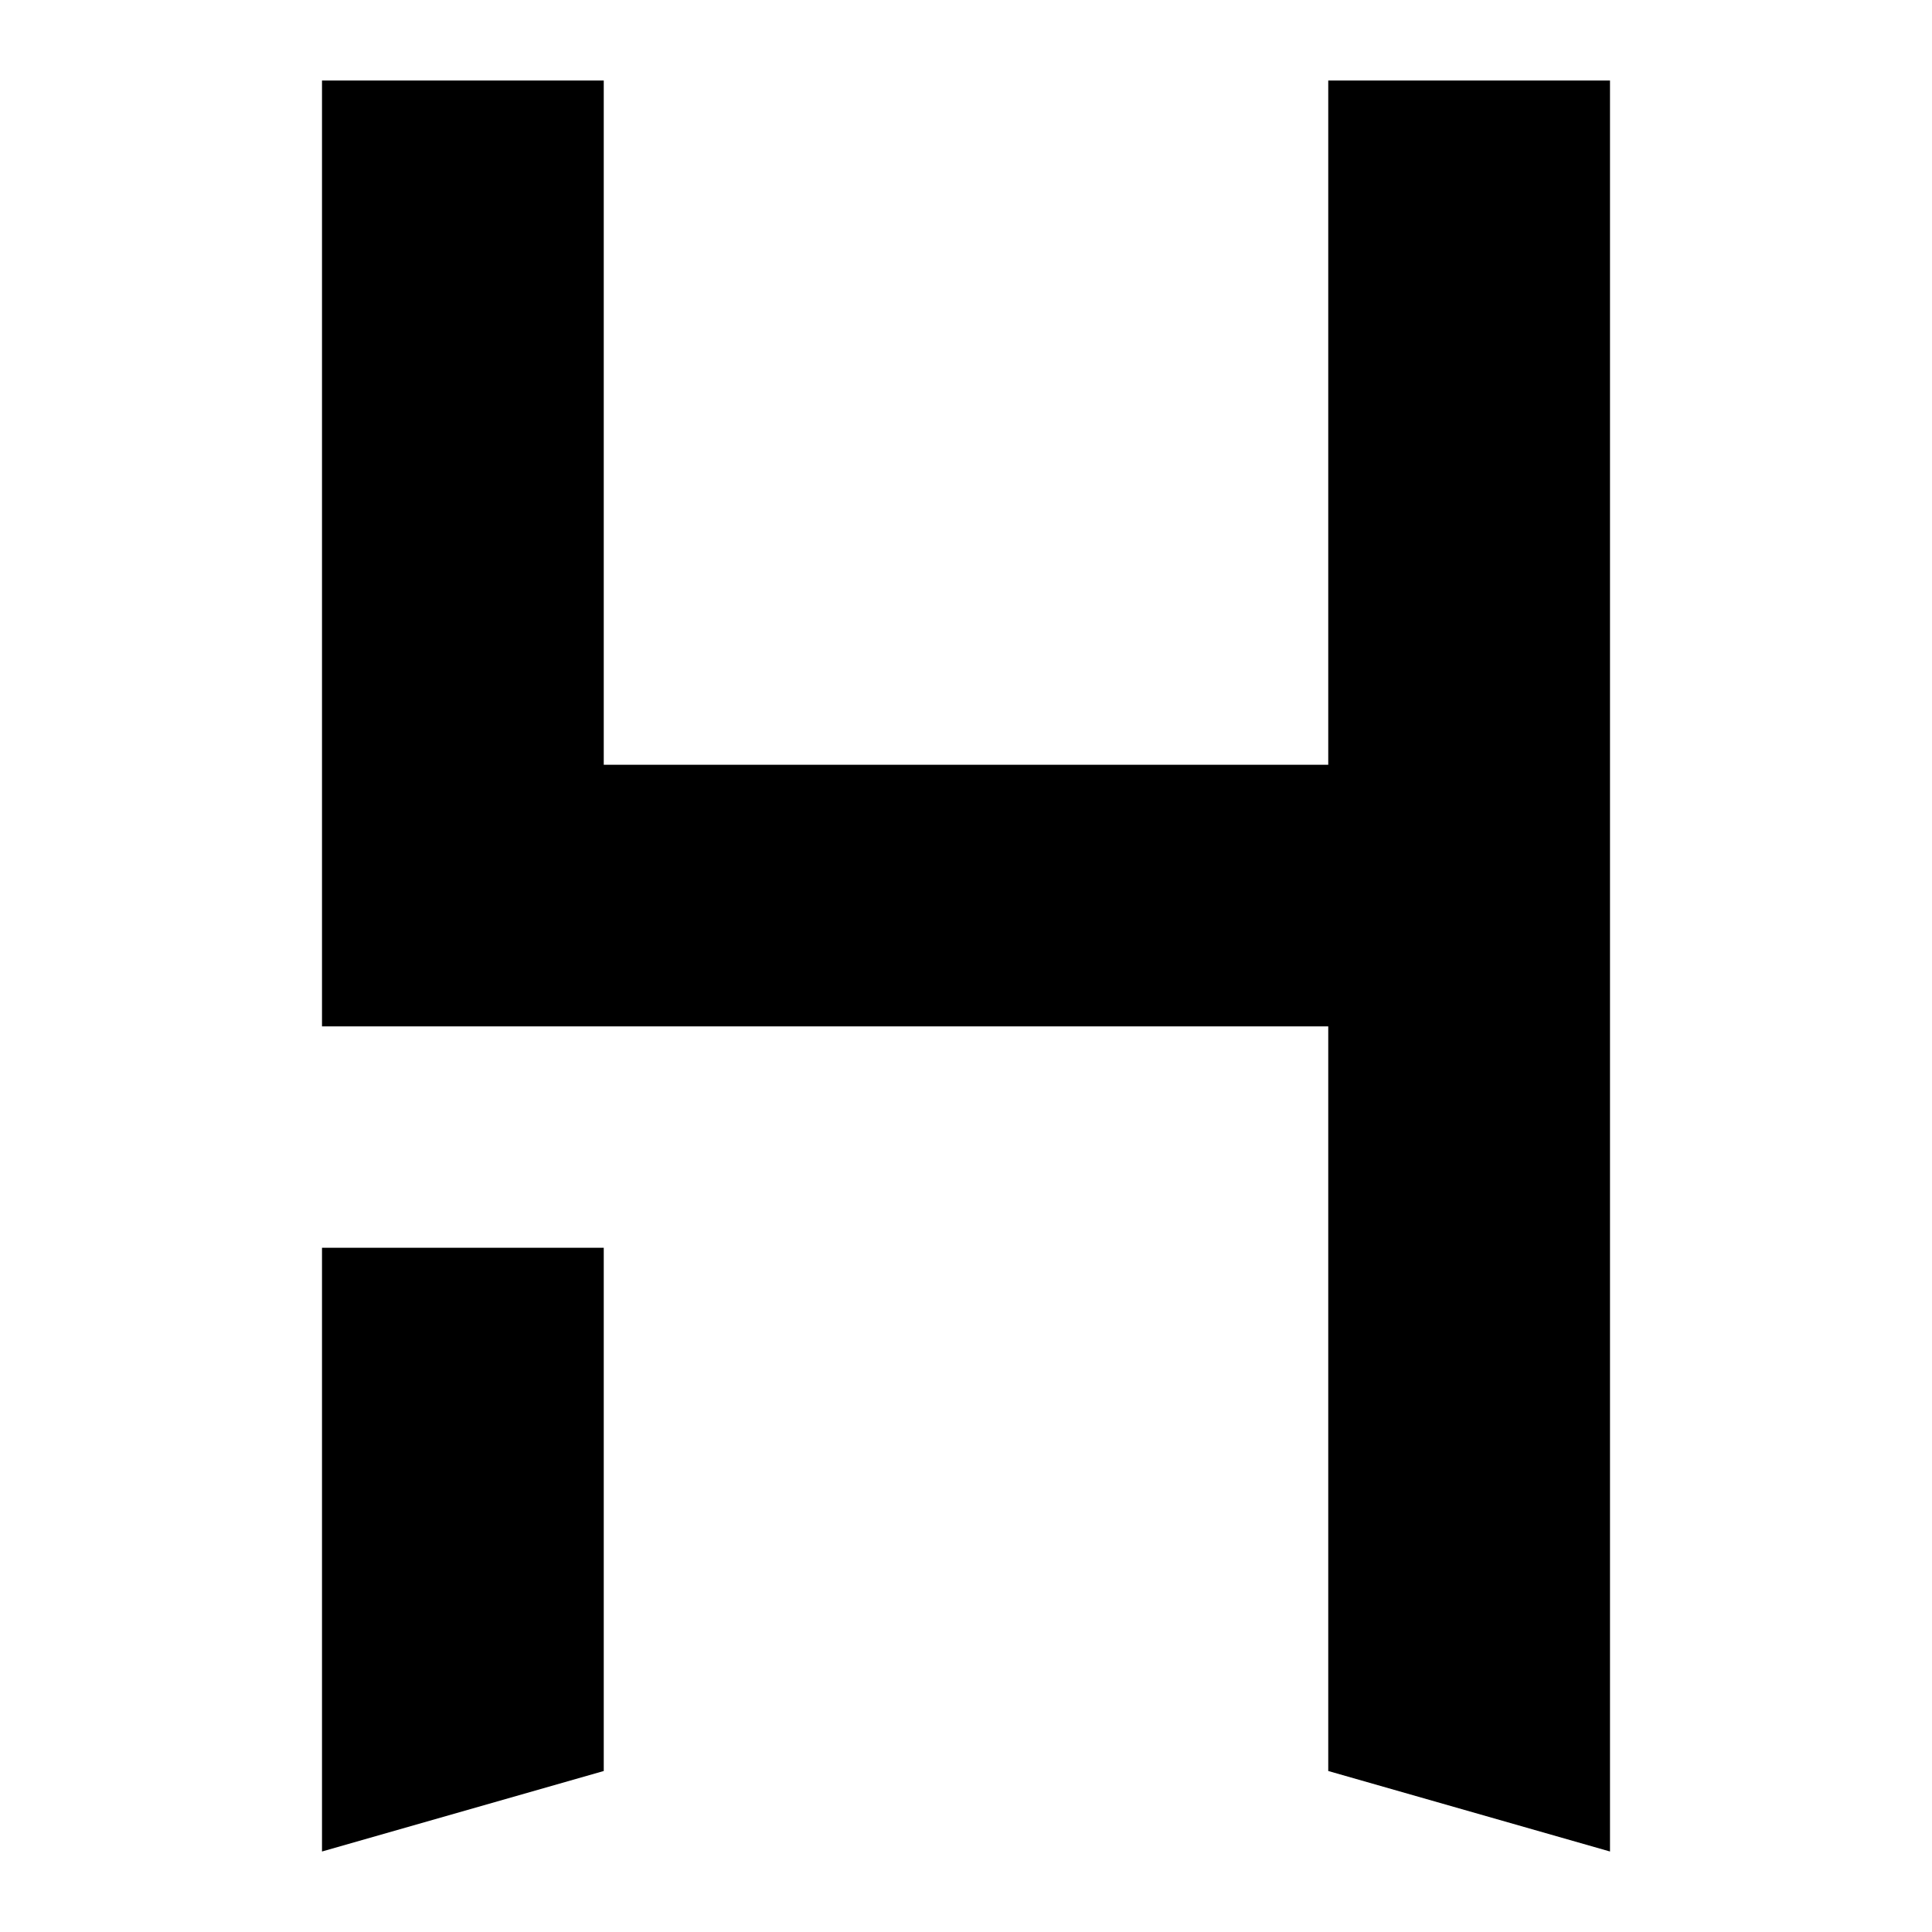
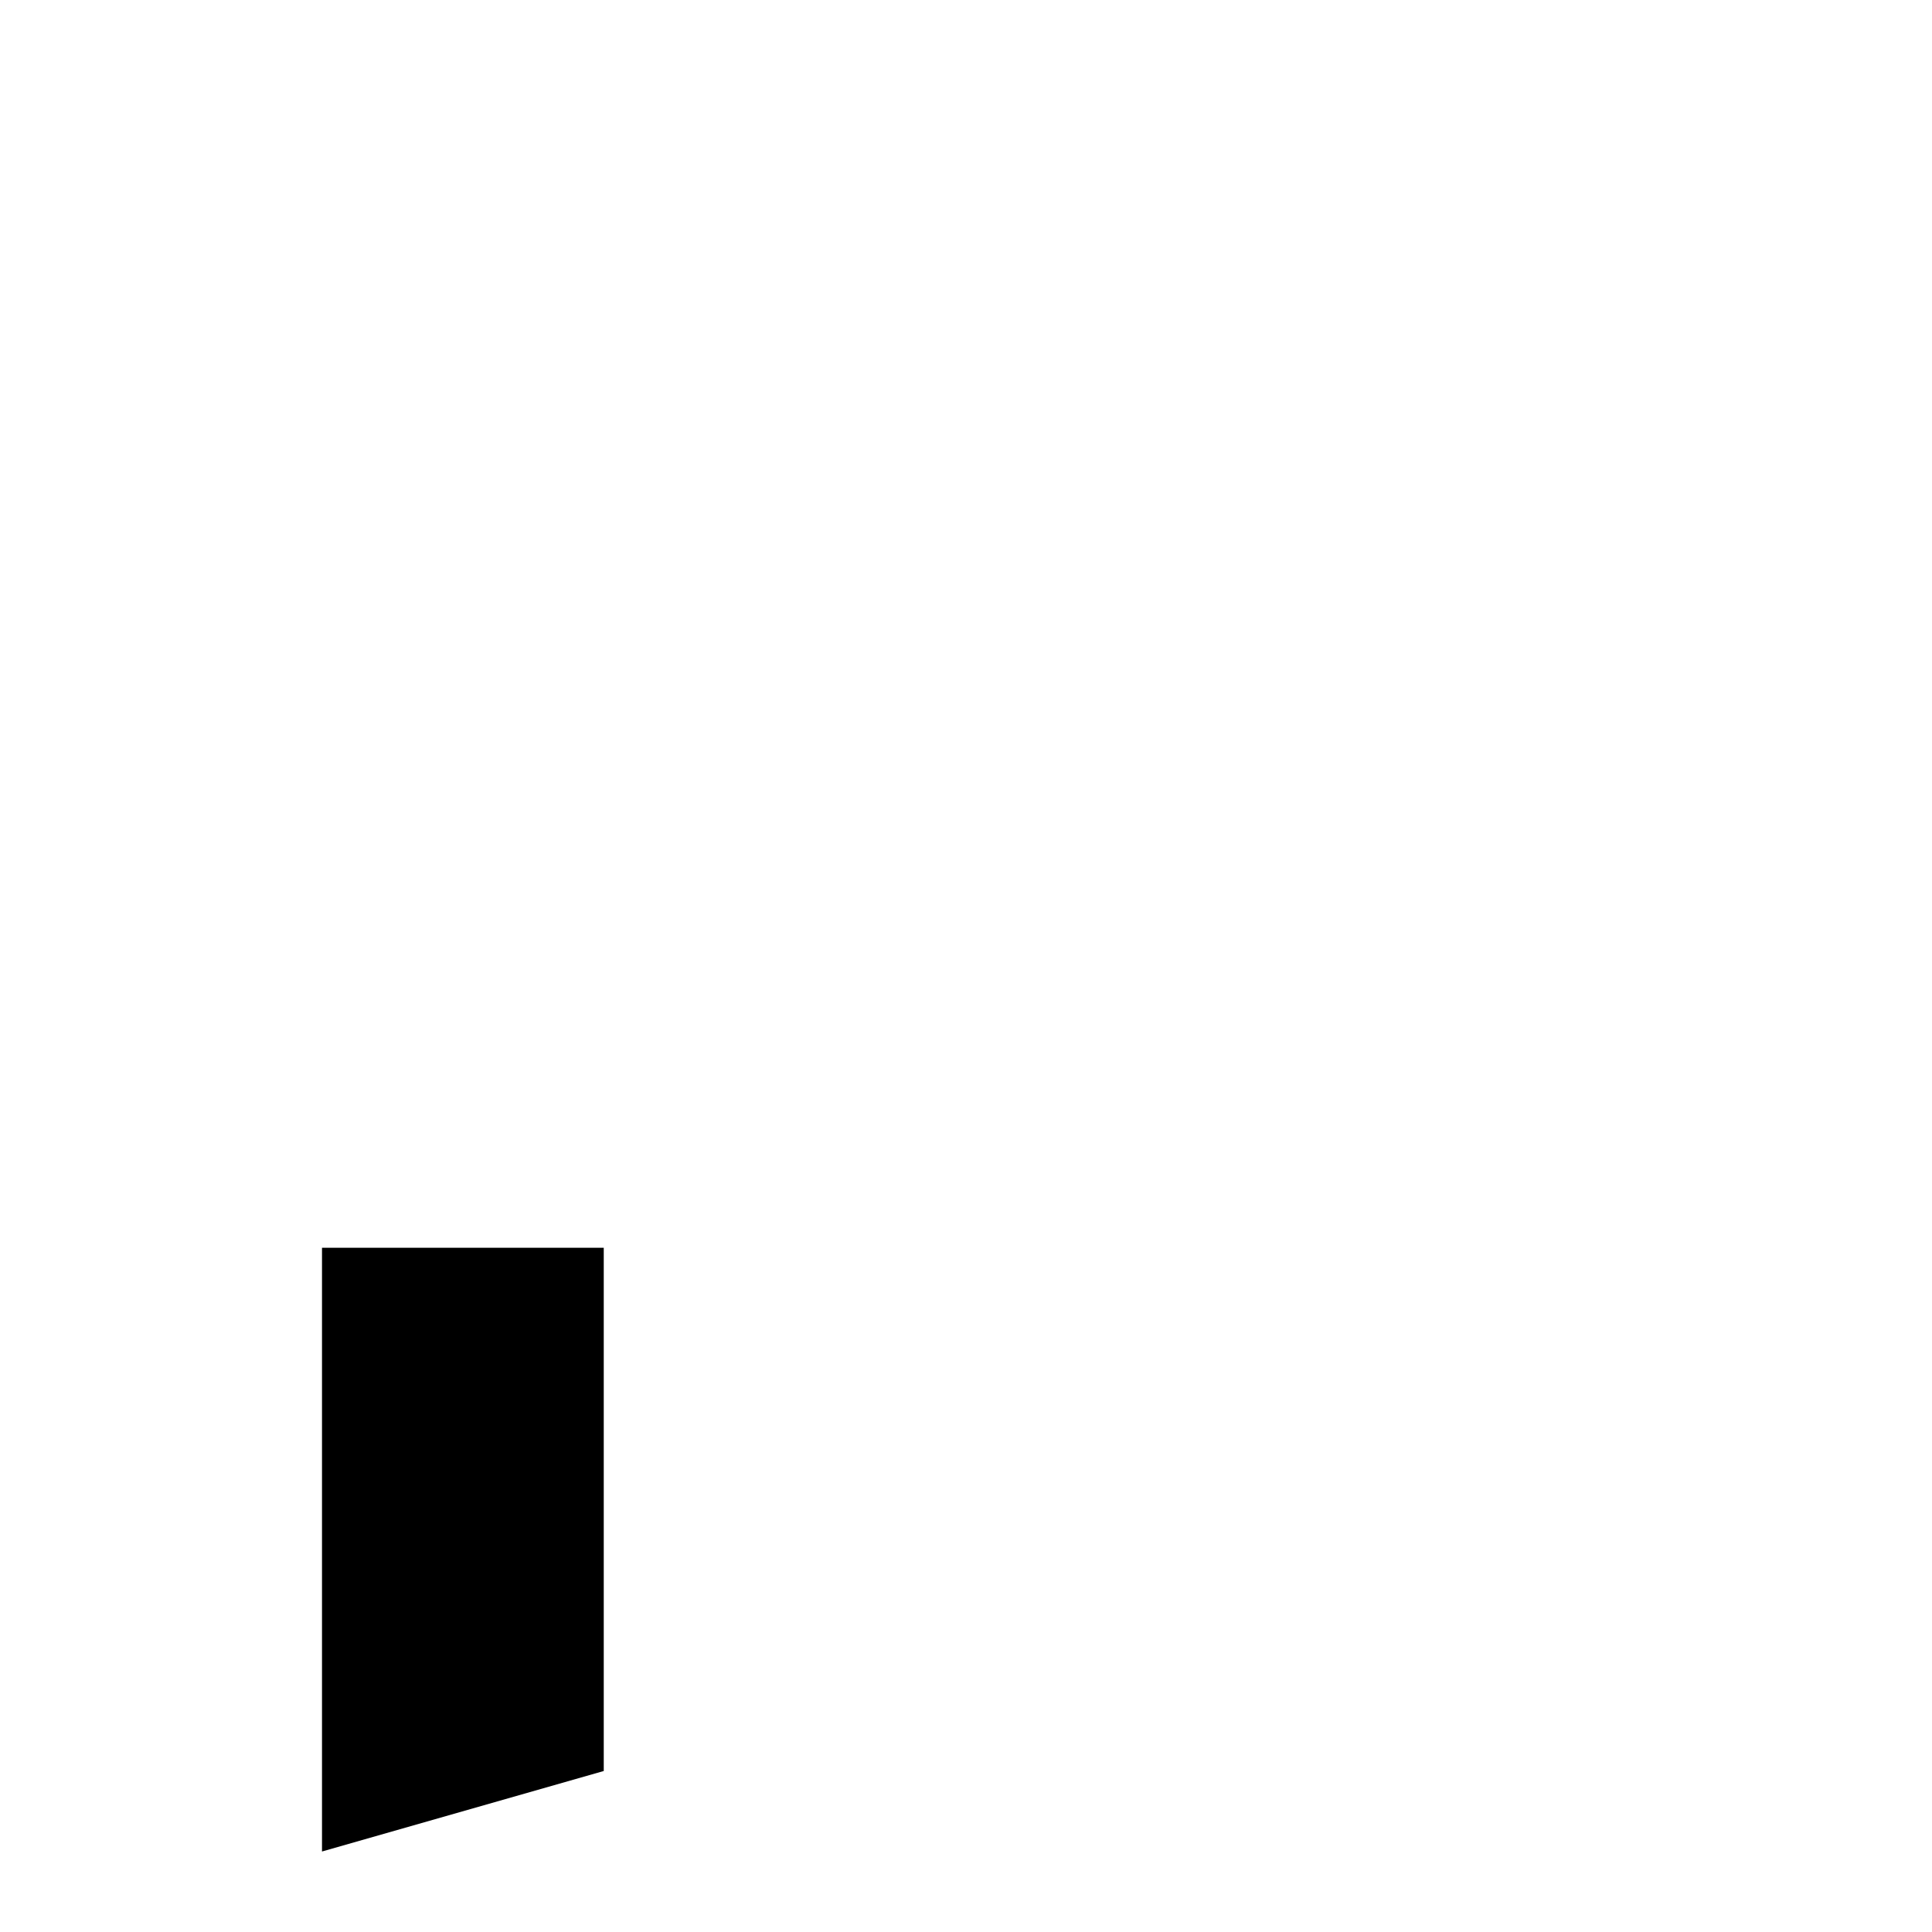
<svg xmlns="http://www.w3.org/2000/svg" width="48" height="48" viewBox="0 0 48 48" fill="black">
  <g transform="translate(8, 2)">
-     <path d="M0 0V23.5H25V42L32 44V0H25V17H7V0H0Z" />
    <path d="M0 44V29H7V42L0 44Z" />
  </g>
</svg>